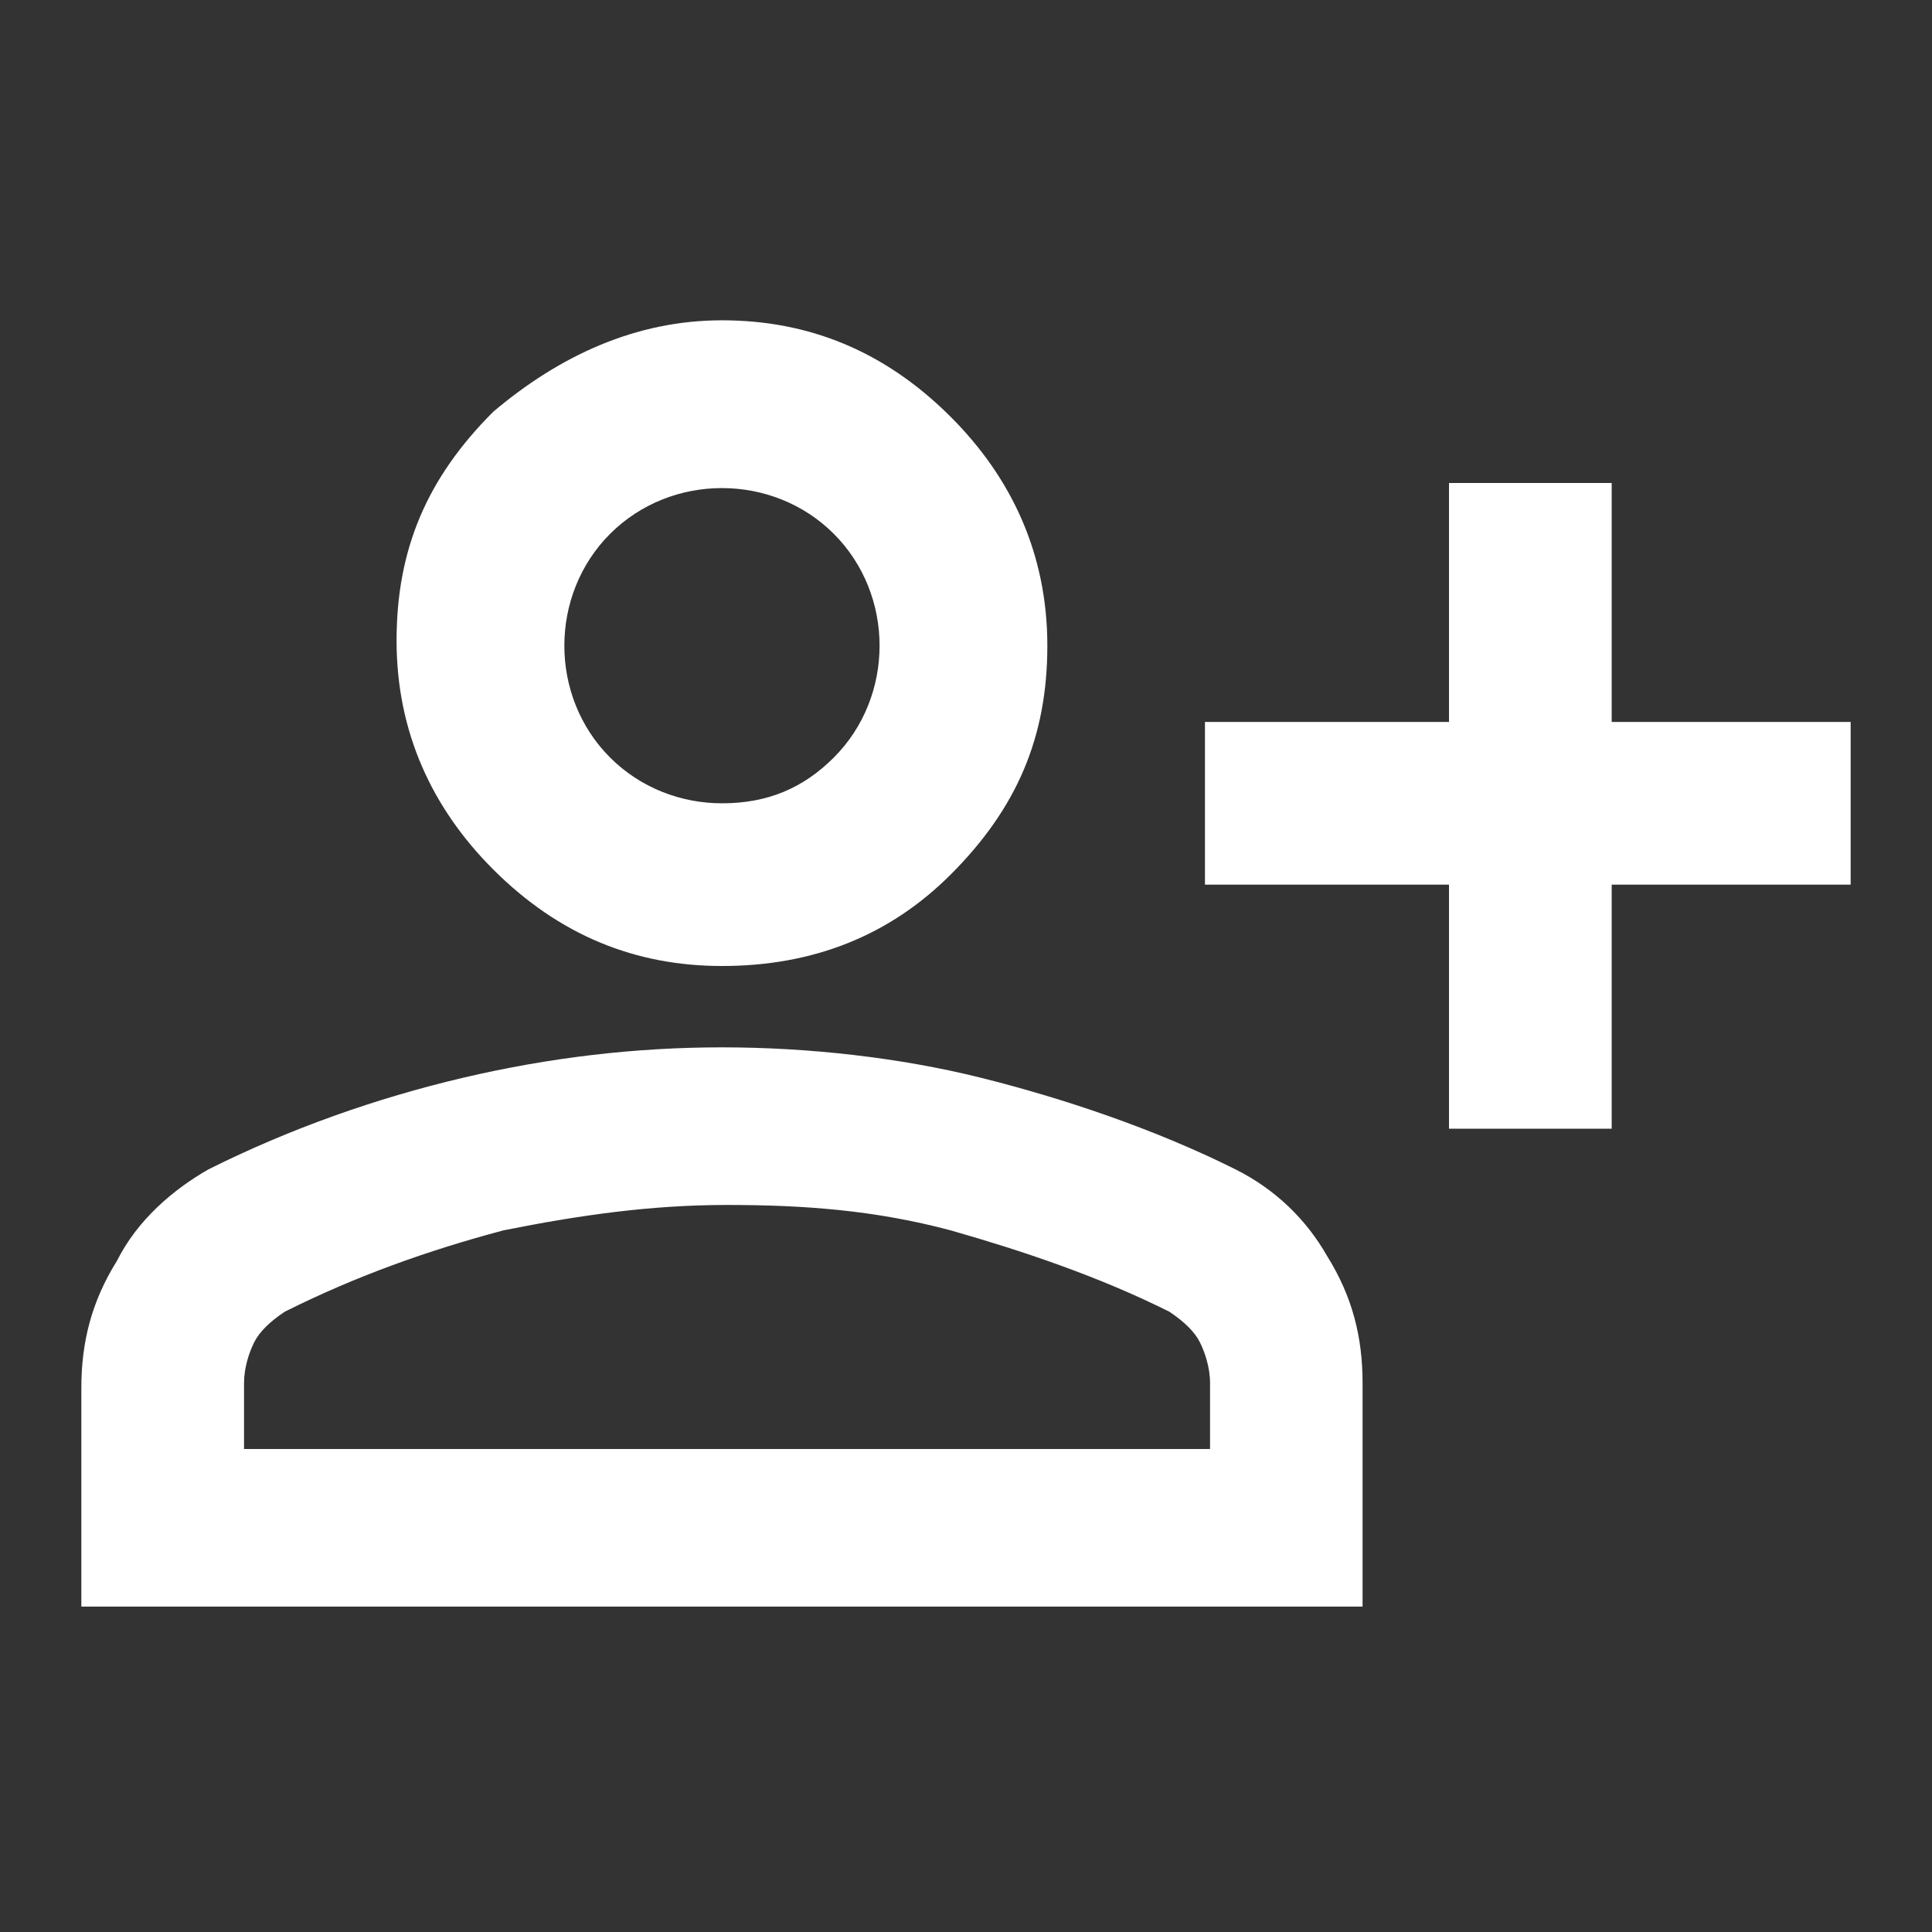
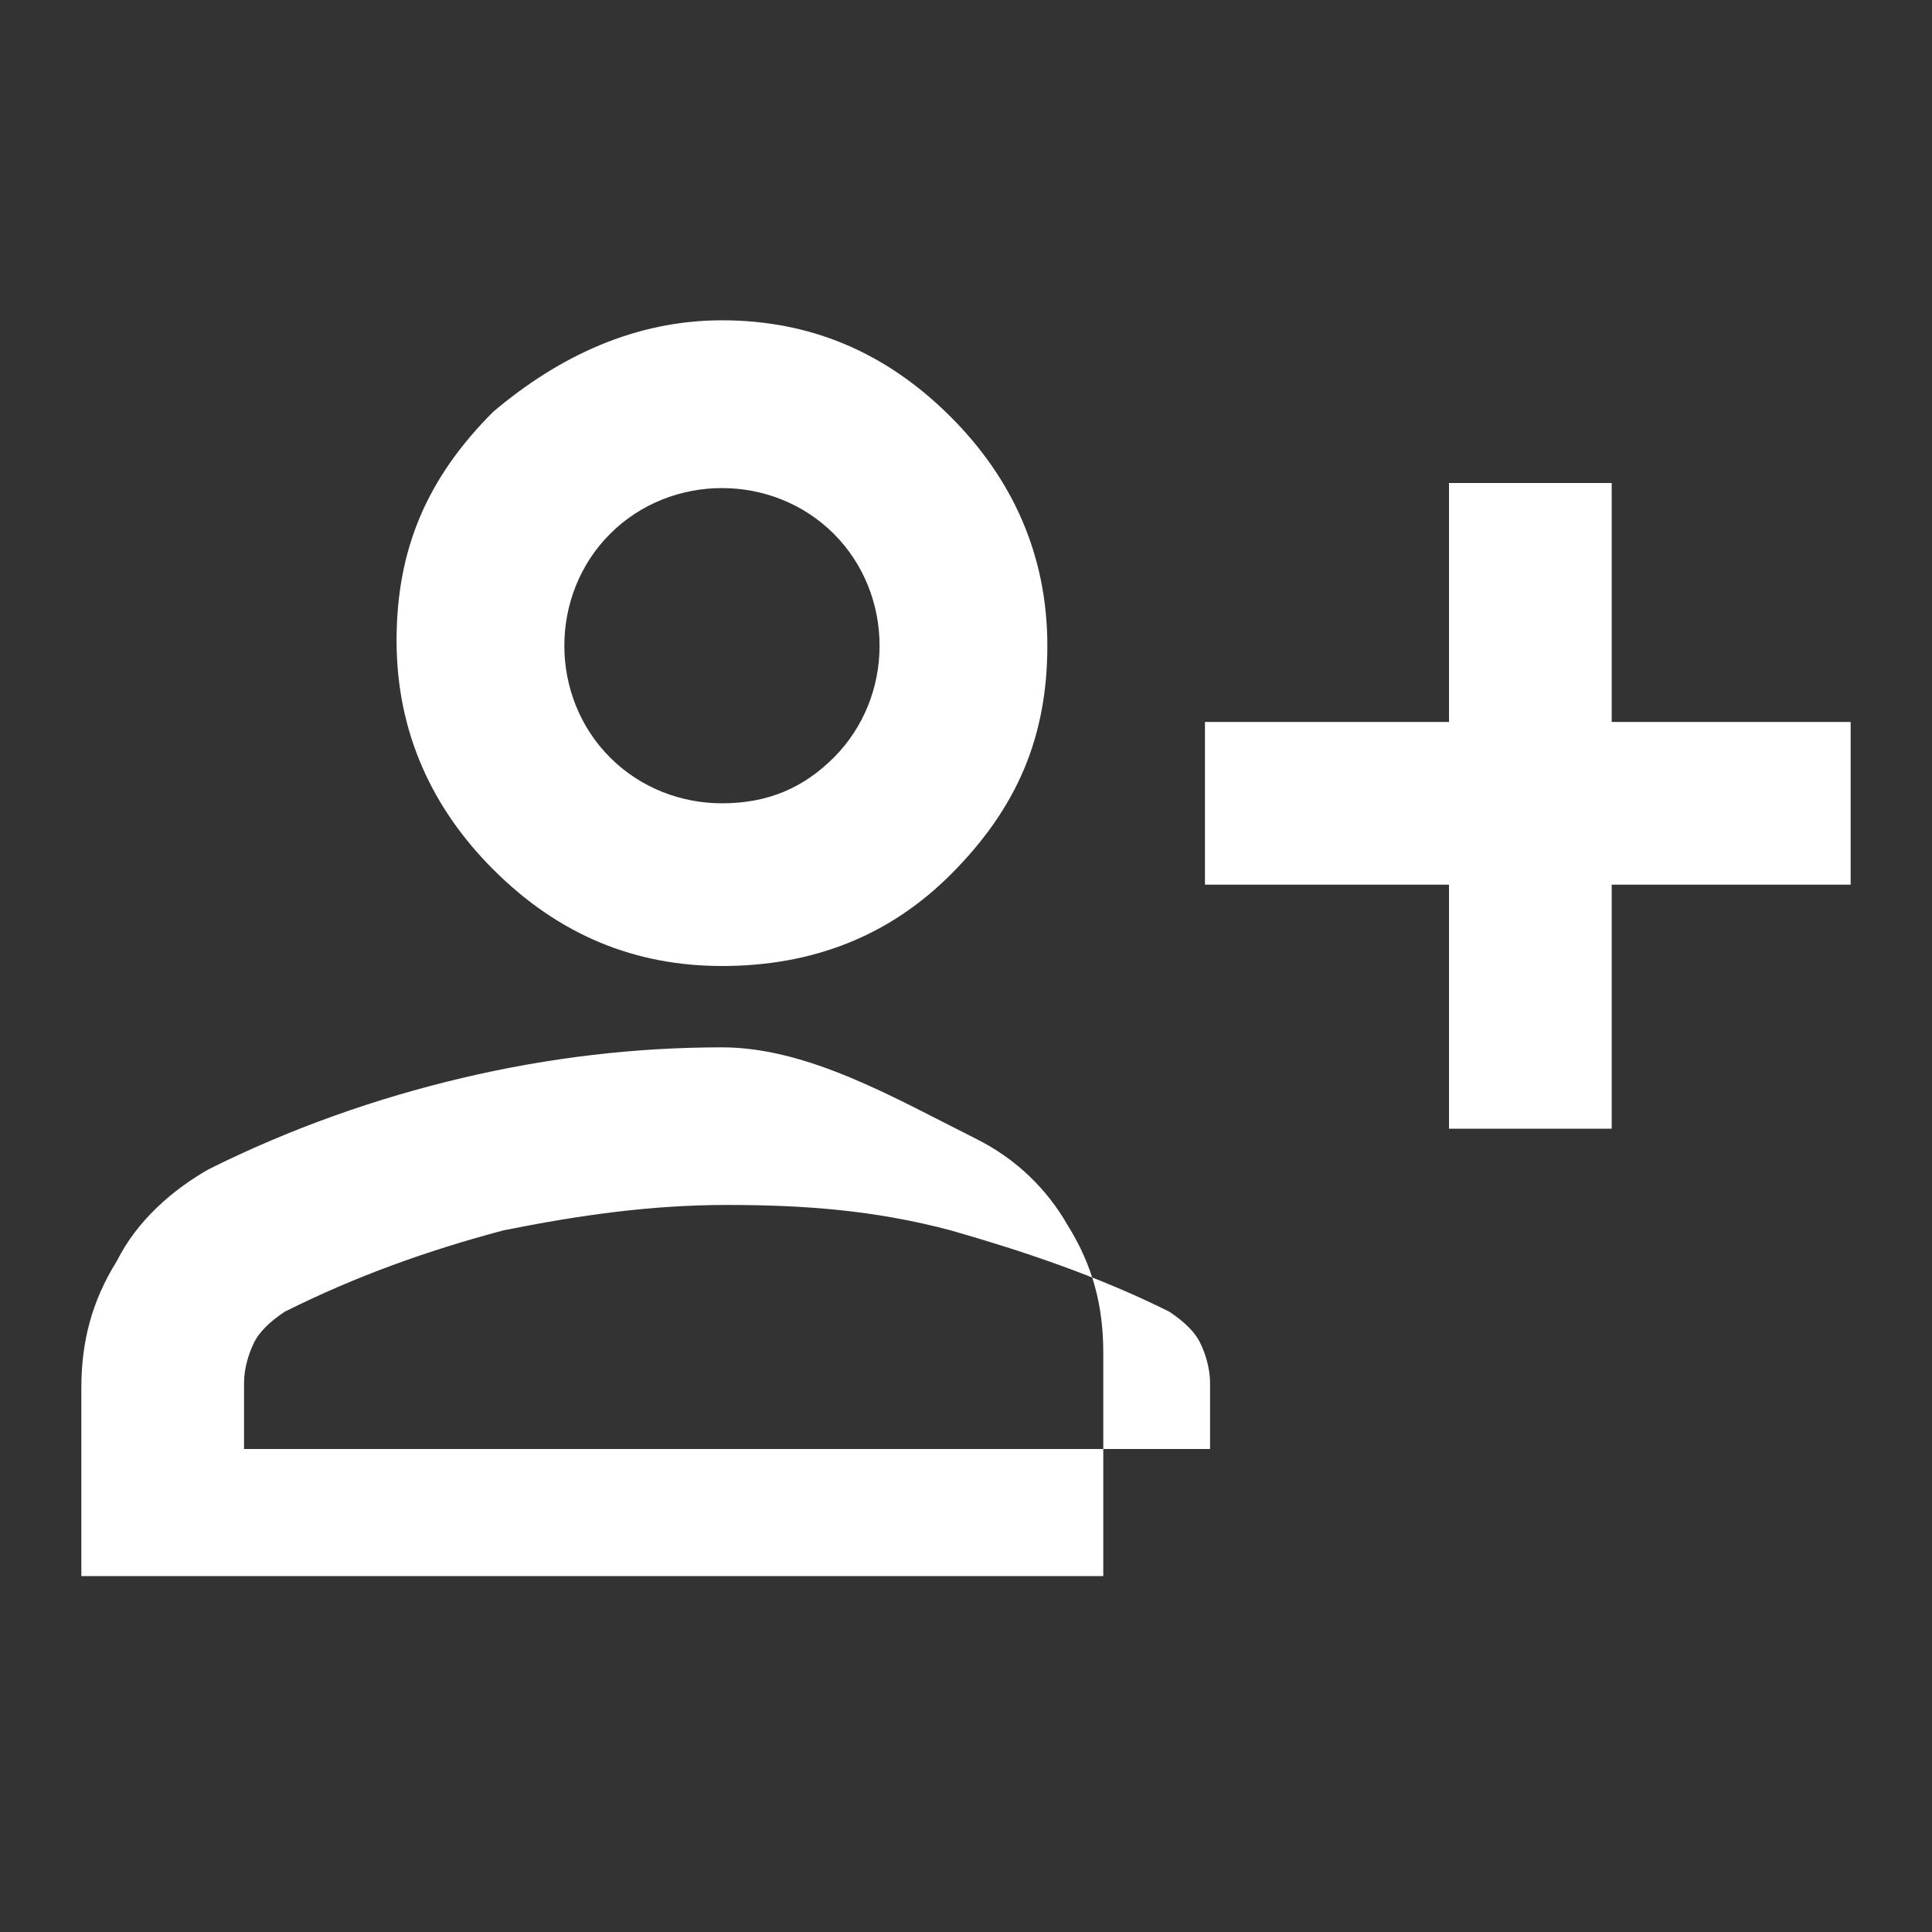
<svg xmlns="http://www.w3.org/2000/svg" version="1.1" id="Layer_1" x="0px" y="0px" viewBox="0 0 38 38" style="enable-background:new 0 0 38 38;" xml:space="preserve">
  <rect x="0" y="0" width="38" height="38" fill="#333333" stroke="none" />
  <style type="text/css">
	.st0{fill:#FFFFFF;}
</style>
  <g>
-     <path class="st0" d="M28.5,22.2v-4.8h-4.8v-3.2h4.8V9.5h3.2v4.7h4.7v3.2h-4.7v4.8H28.5z M14.2,19c-1.7,0-3.2-0.6-4.5-1.9   c-1.2-1.2-1.9-2.7-1.9-4.5s0.6-3.2,1.9-4.5C11,7,12.5,6.3,14.2,6.3s3.2,0.6,4.5,1.9c1.2,1.2,1.9,2.7,1.9,4.5s-0.6,3.2-1.9,4.5   C17.5,18.4,16,19,14.2,19z M1.6,31.7v-4.4c0-0.9,0.2-1.7,0.7-2.5C2.7,24,3.4,23.4,4.1,23c1.6-0.8,3.3-1.4,5-1.8   c1.7-0.4,3.4-0.6,5.1-0.6s3.5,0.2,5.1,0.6s3.4,1,5,1.8c0.8,0.4,1.4,1,1.8,1.7c0.5,0.8,0.7,1.6,0.7,2.5v4.4H1.6z M4.8,28.5h19v-1.3   c0-0.3-0.1-0.6-0.2-0.8c-0.1-0.2-0.3-0.4-0.6-0.6c-1.4-0.7-2.9-1.2-4.3-1.6c-1.5-0.4-2.9-0.5-4.4-0.5s-2.9,0.2-4.4,0.5   c-1.5,0.4-2.9,0.9-4.3,1.6C5.3,26,5.1,26.2,5,26.4c-0.1,0.2-0.2,0.5-0.2,0.8V28.5z M14.2,15.8c0.9,0,1.6-0.3,2.2-0.9   c0.6-0.6,0.9-1.4,0.9-2.2s-0.3-1.6-0.9-2.2c-0.6-0.6-1.4-0.9-2.2-0.9s-1.6,0.3-2.2,0.9c-0.6,0.6-0.9,1.4-0.9,2.2s0.3,1.6,0.9,2.2   C12.6,15.5,13.4,15.8,14.2,15.8z" />
+     <path class="st0" d="M28.5,22.2v-4.8h-4.8v-3.2h4.8V9.5h3.2v4.7h4.7v3.2h-4.7v4.8H28.5z M14.2,19c-1.7,0-3.2-0.6-4.5-1.9   c-1.2-1.2-1.9-2.7-1.9-4.5s0.6-3.2,1.9-4.5C11,7,12.5,6.3,14.2,6.3s3.2,0.6,4.5,1.9c1.2,1.2,1.9,2.7,1.9,4.5s-0.6,3.2-1.9,4.5   C17.5,18.4,16,19,14.2,19z M1.6,31.7v-4.4c0-0.9,0.2-1.7,0.7-2.5C2.7,24,3.4,23.4,4.1,23c1.6-0.8,3.3-1.4,5-1.8   c1.7-0.4,3.4-0.6,5.1-0.6s3.4,1,5,1.8c0.8,0.4,1.4,1,1.8,1.7c0.5,0.8,0.7,1.6,0.7,2.5v4.4H1.6z M4.8,28.5h19v-1.3   c0-0.3-0.1-0.6-0.2-0.8c-0.1-0.2-0.3-0.4-0.6-0.6c-1.4-0.7-2.9-1.2-4.3-1.6c-1.5-0.4-2.9-0.5-4.4-0.5s-2.9,0.2-4.4,0.5   c-1.5,0.4-2.9,0.9-4.3,1.6C5.3,26,5.1,26.2,5,26.4c-0.1,0.2-0.2,0.5-0.2,0.8V28.5z M14.2,15.8c0.9,0,1.6-0.3,2.2-0.9   c0.6-0.6,0.9-1.4,0.9-2.2s-0.3-1.6-0.9-2.2c-0.6-0.6-1.4-0.9-2.2-0.9s-1.6,0.3-2.2,0.9c-0.6,0.6-0.9,1.4-0.9,2.2s0.3,1.6,0.9,2.2   C12.6,15.5,13.4,15.8,14.2,15.8z" />
  </g>
</svg>